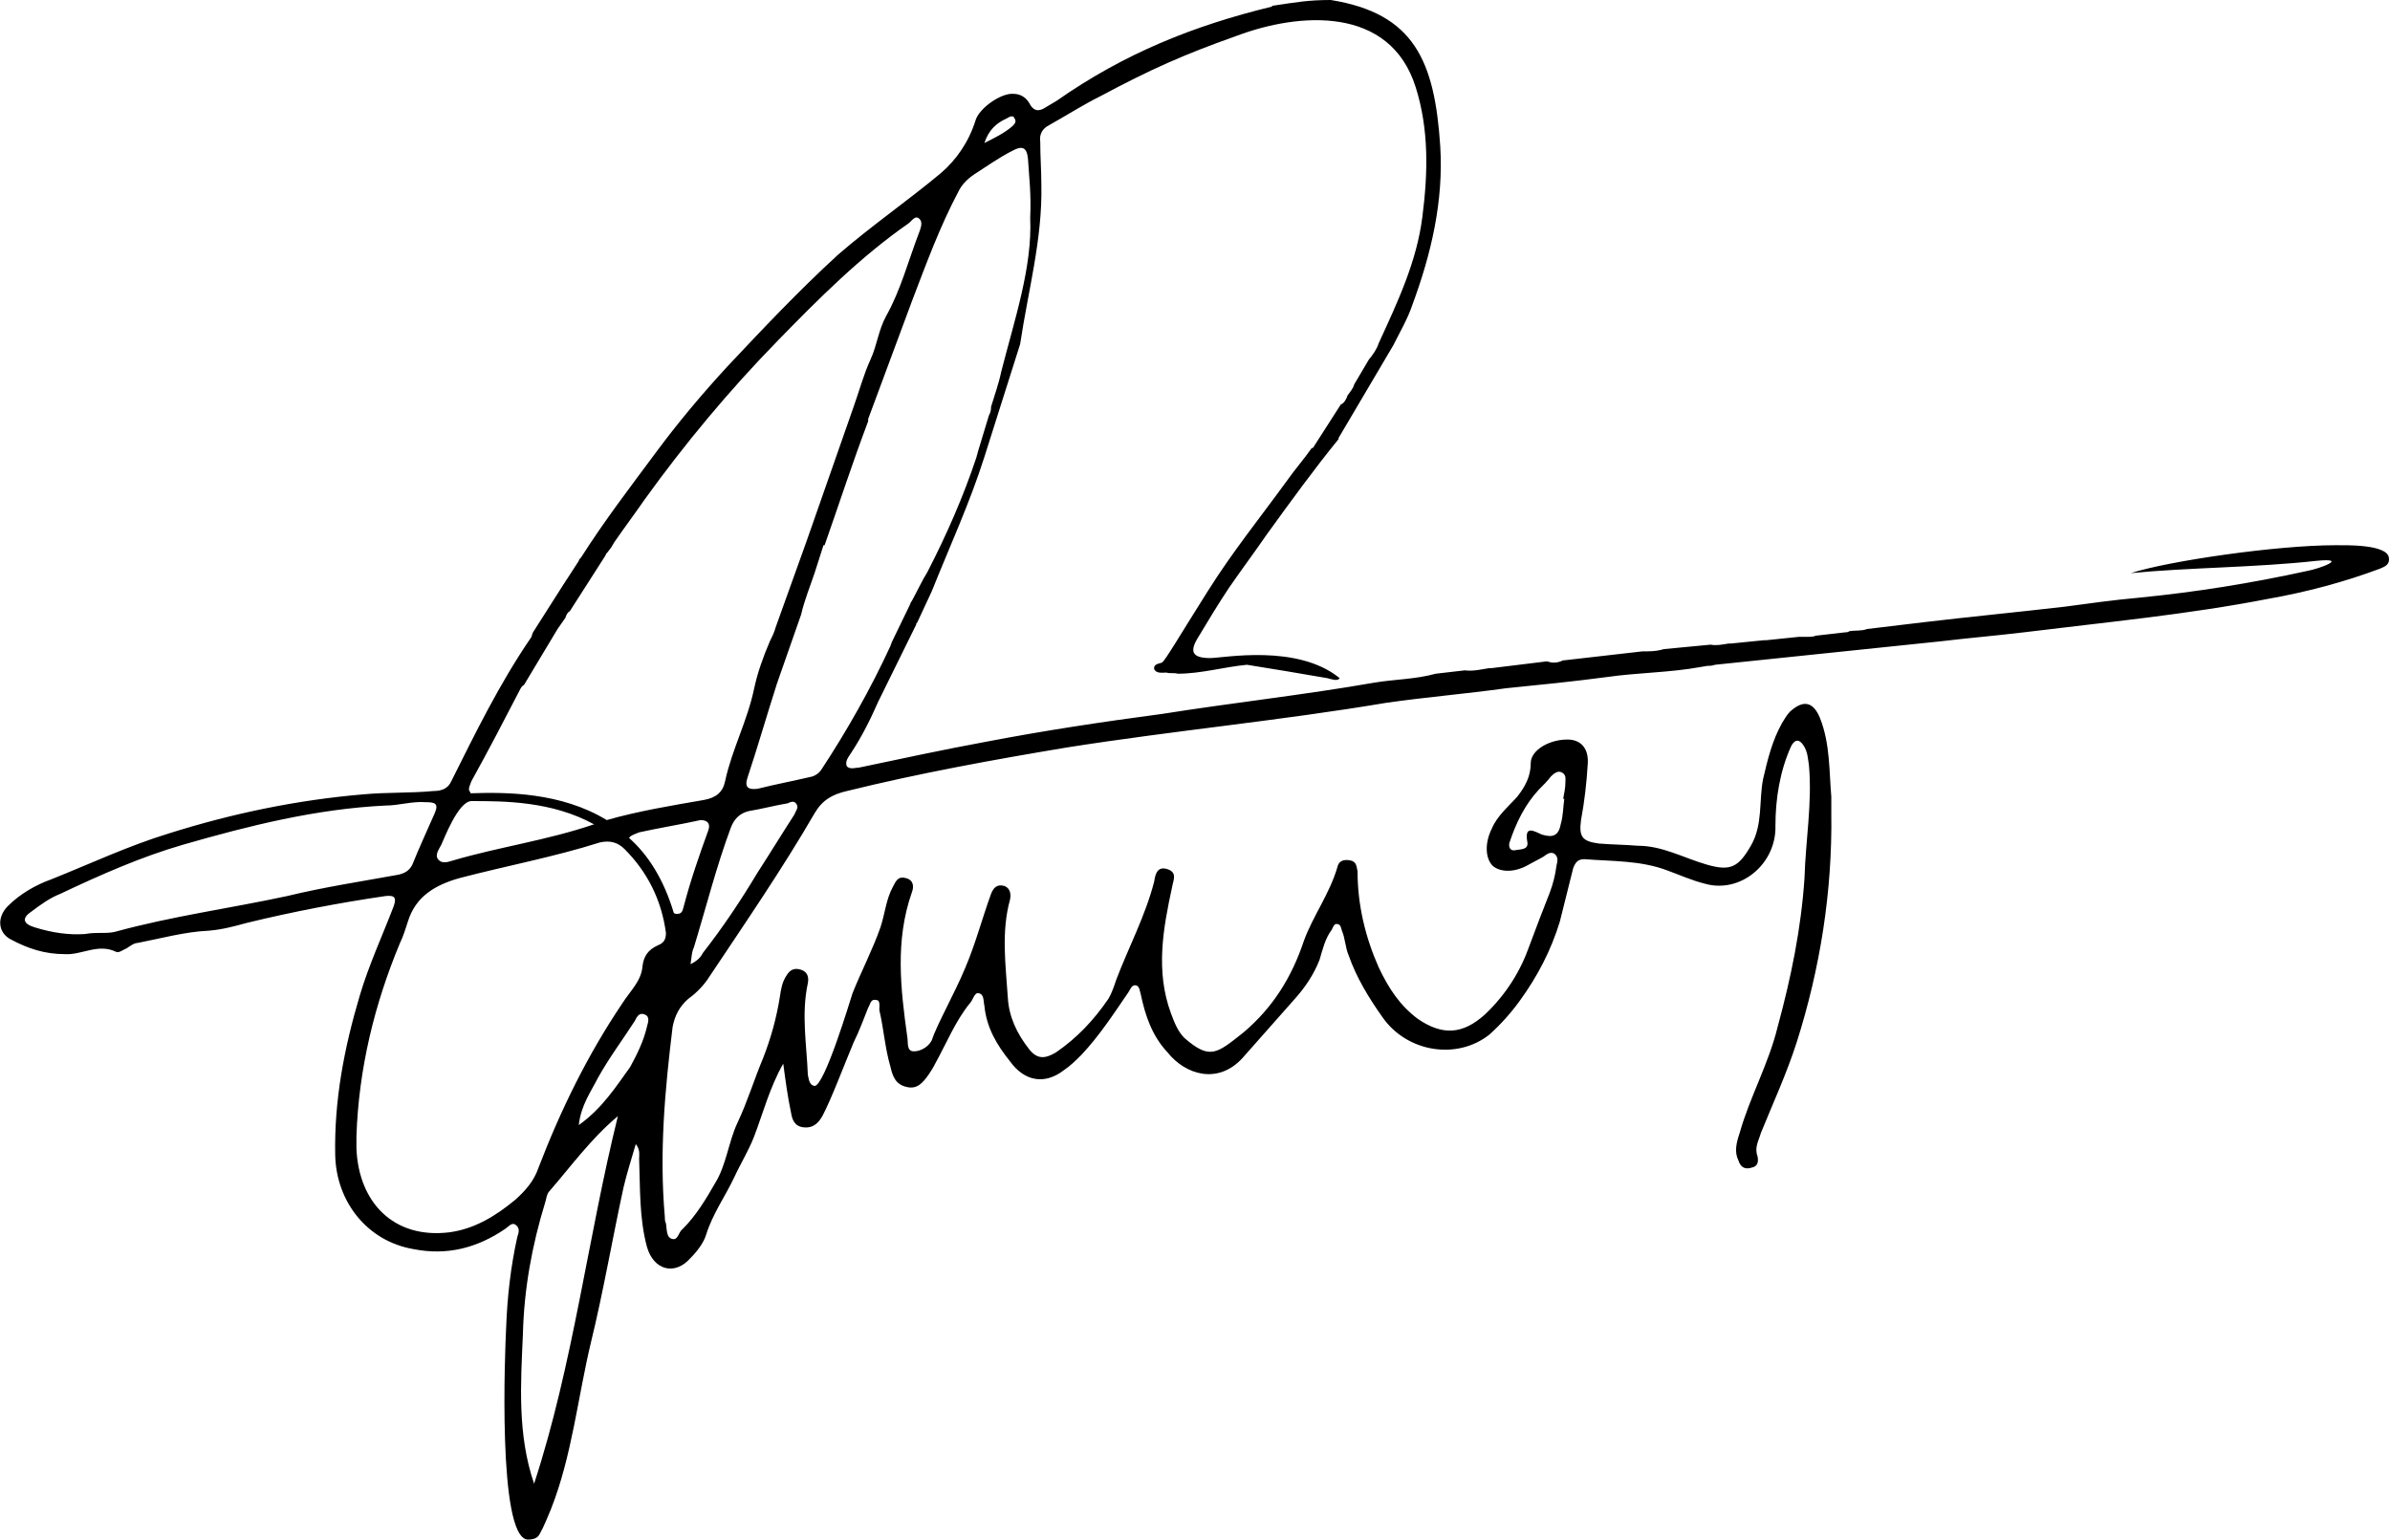
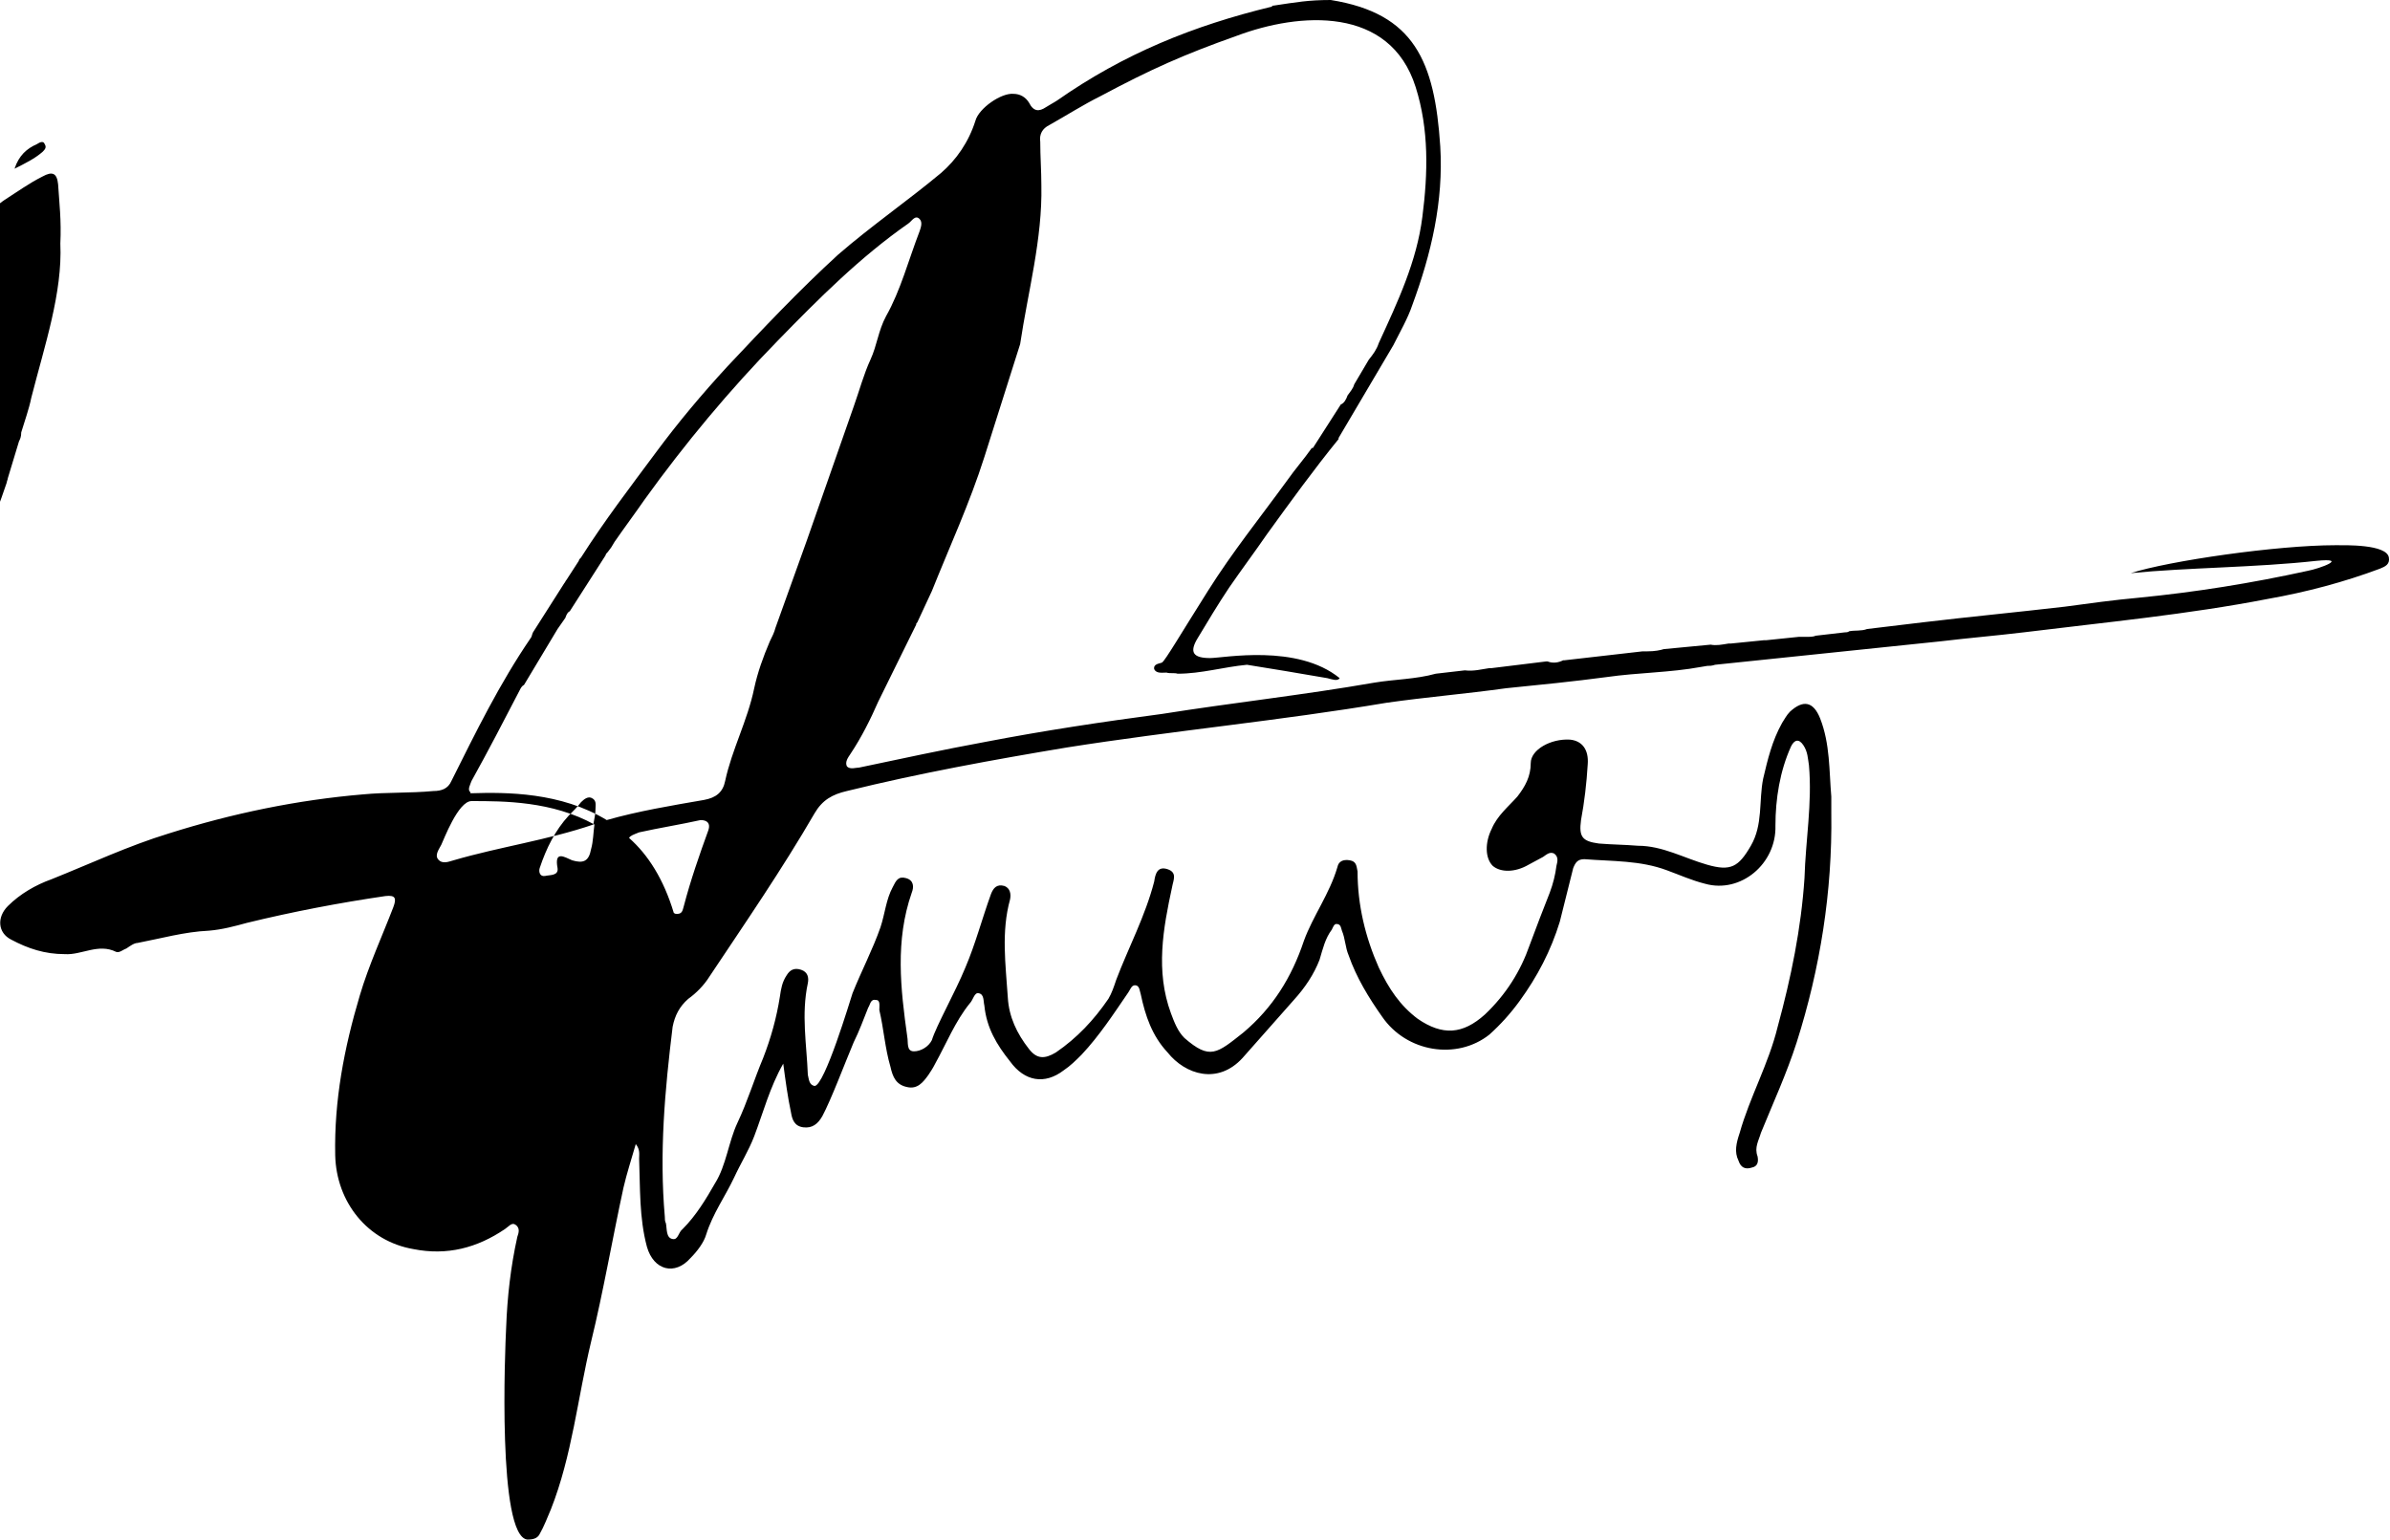
<svg xmlns="http://www.w3.org/2000/svg" xml:space="preserve" width="2.139in" height="1.378in" version="1.1" style="shape-rendering:geometricPrecision; text-rendering:geometricPrecision; image-rendering:optimizeQuality; fill-rule:evenodd; clip-rule:evenodd" viewBox="0 0 2139 1378">
  <defs>
    <style type="text/css">
   
    .fil0 {fill:black}
   
  </style>
  </defs>
  <g id="Layer_x0020_1">
-     <path class="fil0" d="M701 952c-12,21 -18,44 -26,65 -5,13 -12,24 -18,37 -8,17 -19,32 -25,51 -2,7 -8,15 -14,21 -14,16 -33,11 -39,-10 -7,-26 -6,-53 -7,-79 0,-4 1,-8 -3,-13 -4,14 -8,26 -11,39 -10,46 -18,93 -29,138 -12,50 -17,102 -36,150 -3,7 -6,15 -10,22 -2,4 -6,5 -11,5 -27,-3 -20,-171 -19,-190 1,-27 4,-54 10,-81 1,-3 3,-8 -2,-11 -3,-2 -6,2 -9,4 -25,17 -52,24 -82,18 -41,-7 -69,-42 -70,-84 -1,-49 8,-96 22,-143 8,-27 20,-53 30,-79 3,-8 2,-11 -7,-10 -41,6 -83,14 -124,24 -11,3 -22,6 -34,7 -22,1 -43,7 -64,11 -3,0 -7,3 -10,5 -3,1 -6,4 -9,3 -16,-8 -31,3 -46,2 -18,0 -33,-5 -48,-13 -12,-6 -13,-20 -3,-30 11,-11 25,-19 39,-24 35,-14 69,-30 105,-41 57,-18 115,-30 174,-35 21,-2 42,-1 63,-3 7,0 13,-2 16,-9 22,-44 43,-87 71,-128 1,-1 1,-3 2,-5l28 -44c1,-1 1,-2 2,-3l11 -17c0,-1 1,-2 2,-3 21,-33 44,-63 67,-94 20,-27 41,-52 64,-77 32,-34 64,-68 99,-100 30,-26 62,-48 92,-73 14,-12 25,-28 31,-47 3,-11 23,-25 34,-24 6,0 11,3 14,8 4,8 9,8 15,4 3,-2 7,-4 10,-6 60,-42 122,-67 192,-84 1,-1 1,-1 2,-1 20,-3 31,-5 51,-5 75,12 93,55 98,131 3,49 -8,96 -25,142 -4,12 -11,24 -17,36l-49 83 0 1c-22,27 -43,56 -64,85 -11,16 -23,32 -34,48 -10,15 -19,30 -28,45 -8,13 -4,18 11,18 12,0 78,-13 116,18 -2,3 -7,1 -11,0 -5,-1 -71,-12 -72,-12 -21,2 -41,8 -62,8 -3,-1 -7,0 -10,-1 -4,0 -9,1 -11,-3 -1,-5 5,-5 7,-6 3,-2 17,-26 41,-64 22,-35 47,-66 71,-99 7,-10 15,-19 22,-29l1 0 25 -39c3,-1 5,-5 6,-8 2,-3 5,-6 6,-10l13 -22c4,-5 7,-9 9,-15 17,-37 34,-73 39,-113 5,-39 6,-78 -6,-116 -23,-73 -104,-67 -160,-46 -48,17 -77,30 -122,54 -16,8 -30,17 -46,26 -6,3 -9,8 -8,15 0,13 1,26 1,39 1,48 -12,95 -19,142l-32 101 0 0c-13,41 -31,80 -47,120 -4,9 -9,19 -13,28 -1,1 -1,1 -1,2l-34 69 0 0 0 0c-7,16 -15,32 -25,47 -2,3 -5,7 -3,11 3,3 8,1 11,1 38,-8 75,-16 113,-23 52,-10 105,-18 158,-25 63,-10 127,-17 190,-28 18,-3 37,-3 55,-8l26 -3c8,1 15,-1 22,-2 1,0 2,0 2,0l49 -6 1 0c5,2 10,1 14,-1l1 0 70 -8c1,0 2,0 4,0 7,0 12,-1 15,-2l42 -4c5,1 10,0 16,-1 1,0 2,0 2,0l30 -3c1,0 2,0 2,0l29 -3c2,0 5,0 7,0 3,0 6,0 8,-1l26 -3c1,0 3,0 4,-1 5,-1 11,0 16,-2l50 -6 0 0c42,-5 84,-9 127,-14 22,-3 44,-6 66,-8 51,-5 101,-13 151,-24 11,-2 38,-12 8,-9 -54,6 -116,6 -166,11 34,-11 131,-25 183,-25 9,0 46,-1 48,11 1,6 -3,8 -8,10 -32,12 -66,21 -100,27 -72,14 -146,21 -219,30 -25,3 -49,5 -74,8l0 0 -202 21c-3,1 -5,1 -7,1l-6 1 0 0c-27,5 -56,5 -84,9 -30,4 -60,7 -90,10 -36,5 -72,8 -107,13 -95,16 -191,25 -286,40 -66,11 -132,23 -197,39 -13,3 -22,8 -29,20 -29,50 -62,98 -94,146 -5,8 -12,15 -19,20 -8,7 -12,15 -14,25 -7,57 -12,113 -7,170 0,2 0,4 1,6 1,5 0,13 6,14 5,1 5,-6 9,-9 12,-12 21,-27 29,-41 10,-16 12,-37 20,-54 9,-19 15,-39 23,-58 7,-18 12,-36 15,-55 1,-7 2,-13 6,-19 3,-5 7,-7 13,-5 6,2 7,7 6,12 -6,28 -1,55 0,82 1,4 1,9 6,10 9,0 32,-77 34,-83 8,-20 18,-39 25,-59 4,-12 5,-25 11,-36 3,-6 5,-10 12,-8 7,2 7,8 5,13 -15,43 -10,86 -4,129 1,5 -1,13 6,13 6,0 13,-4 16,-10 4,-13 21,-43 30,-65 9,-21 15,-44 23,-66 2,-5 5,-9 12,-7 5,2 6,7 5,12 -8,29 -4,58 -2,88 1,17 8,32 19,46 7,9 14,9 24,3 19,-13 34,-29 47,-48 3,-5 5,-11 7,-17 11,-29 26,-57 34,-88 1,-7 3,-14 12,-11 9,3 5,10 4,16 -8,37 -15,75 -1,113 3,8 6,16 12,22 23,20 29,14 53,-5 26,-22 43,-49 54,-82 8,-22 23,-42 30,-66 1,-5 5,-7 11,-6 6,1 6,5 7,10 0,30 7,59 19,86 9,19 19,34 35,46 22,15 40,14 60,-4 19,-18 32,-39 40,-62 6,-16 12,-32 18,-47 3,-8 5,-16 6,-24 1,-4 2,-8 -2,-11 -4,-2 -7,1 -10,3 -4,2 -9,5 -13,7 -12,7 -25,7 -32,1 -7,-7 -7,-21 -1,-33 5,-12 15,-20 23,-29 7,-9 12,-18 12,-30 0,-12 18,-22 35,-21 11,1 17,9 16,22 -1,17 -3,34 -6,50 -2,15 1,19 16,21 12,1 23,1 35,2 22,0 41,11 62,17 21,6 28,2 39,-17 11,-19 7,-40 11,-60 4,-17 8,-34 17,-50 2,-3 4,-7 7,-10 12,-11 21,-9 27,6 9,23 8,47 10,70 0,5 0,10 0,15 1,70 -10,139 -31,205 -9,28 -21,54 -32,81 -2,7 -6,13 -3,21 1,5 0,9 -5,10 -6,2 -10,0 -12,-6 -4,-8 -2,-16 1,-25 9,-32 26,-62 34,-95 12,-44 21,-88 24,-133 1,-34 7,-67 4,-101 -1,-6 -1,-12 -5,-18 -4,-6 -8,-5 -11,1 -10,22 -14,47 -14,71 1,34 -31,61 -63,52 -12,-3 -23,-8 -34,-12 -24,-9 -49,-8 -74,-10 -6,0 -8,3 -10,8 -4,16 -8,32 -12,48 -8,26 -20,49 -36,71 -8,11 -17,21 -27,30 -29,23 -74,16 -96,-16 -12,-17 -23,-35 -30,-55 -3,-7 -3,-15 -6,-22 -1,-3 -1,-6 -5,-6 -2,0 -3,3 -4,5 -6,8 -8,17 -11,27 -5,13 -13,25 -23,36 -15,17 -30,34 -46,52 -22,24 -51,15 -67,-5 -14,-15 -20,-33 -24,-52 -1,-3 -1,-7 -4,-8 -4,-1 -5,3 -7,6 -13,19 -26,39 -42,56 -5,5 -10,10 -16,14 -17,13 -35,10 -48,-8 -12,-15 -21,-30 -23,-50 -1,-4 0,-10 -5,-11 -4,-1 -5,6 -8,9 -13,16 -21,36 -31,54 -2,4 -4,7 -6,10 -5,7 -10,13 -19,11 -10,-2 -13,-9 -15,-18 -5,-17 -6,-34 -10,-51 0,-4 1,-9 -3,-9 -5,-1 -5,4 -7,7 -4,10 -8,21 -13,31 -8,19 -20,51 -28,66 -4,7 -9,11 -17,10 -8,-1 -10,-7 -11,-13 -3,-14 -5,-29 -7,-44zm-280 -242l1 0c31,-1 80,-1 121,24 28,-8 58,-13 87,-18 11,-2 17,-7 19,-17 6,-28 20,-54 26,-83 3,-14 8,-28 14,-42 2,-4 4,-8 5,-12l28 -78 0 0c14,-40 28,-80 42,-120 5,-14 9,-29 15,-42 6,-13 7,-26 14,-39 13,-23 20,-50 30,-76 1,-3 3,-8 0,-11 -4,-4 -7,2 -10,4 -43,30 -80,67 -117,105 -43,44 -83,92 -119,142 -9,13 -18,25 -27,38l0 0 -3 5 -3 4c-1,1 -2,2 -2,3l-32 50c-2,1 -3,3 -4,6l-7 10 -30 50c-2,1 -3,3 -4,5 -14,27 -28,54 -43,81 -1,3 -4,8 -1,10l0 1zm142 40c17,15 31,37 40,67 1,1 2,1 3,1 5,0 5,-4 6,-7 6,-23 14,-46 22,-68 2,-6 -1,-9 -7,-9l0 0c-18,4 -37,7 -55,11 -5,2 -8,3 -9,5zm-31 -12c-38,-21 -81,-21 -110,-21 -12,0 -25,35 -27,39 -2,4 -6,9 -3,13 4,5 10,2 14,1 41,-12 84,-18 125,-32l1 0zm868 -23l0 0c0,0 0,0 -1,0 1,-5 2,-10 2,-15 0,-3 1,-7 -4,-9 -3,-1 -6,1 -9,4 -3,4 -7,8 -11,12 -12,13 -20,29 -26,47 -1,3 0,8 5,7 4,-1 12,0 11,-7 -3,-16 6,-10 13,-7 10,3 15,1 17,-10 2,-7 2,-15 3,-22zm-1081 302l0 0c0,4 0,7 0,11 2,48 33,81 83,75 23,-3 42,-15 59,-29 9,-8 17,-17 21,-29 20,-52 44,-101 75,-147 7,-11 17,-20 18,-33 1,-9 5,-15 14,-19 5,-2 7,-5 7,-11 -4,-30 -17,-55 -37,-75 -6,-6 -13,-8 -22,-6 -41,13 -84,21 -126,32 -21,6 -39,16 -46,39 -2,6 -4,13 -7,19 -23,55 -37,113 -39,173zm-243 -181l0 0c11,-2 19,0 27,-2 51,-14 103,-21 154,-32 33,-8 66,-13 99,-19 5,-1 10,-3 13,-9 6,-15 13,-30 20,-46 4,-9 0,-10 -8,-10 -12,-1 -24,3 -36,3 -62,3 -122,18 -181,35 -38,11 -74,27 -110,44 -10,4 -18,10 -26,16 -9,6 -7,11 3,14 16,5 31,7 45,6zm701 -459c-14,37 -26,74 -39,111l-1 0 -8 25c-4,12 -9,24 -12,37l-21 60c0,1 -1,2 -1,3 -9,28 -17,56 -26,83 -3,9 1,11 9,10 16,-4 32,-7 49,-11 3,-1 6,-3 8,-6 23,-35 44,-72 62,-111 0,-1 1,-2 1,-3l16 -33c1,-2 1,-3 2,-4 5,-9 9,-18 14,-26 17,-33 32,-67 44,-103 0,-1 1,-3 1,-4l10 -33c1,-2 2,-4 2,-8 3,-10 7,-21 9,-31 12,-47 28,-94 26,-138l0 0c1,-21 -1,-37 -2,-53 -1,-10 -5,-12 -14,-7 -12,6 -23,14 -34,21 -6,4 -11,9 -14,15 -17,32 -29,65 -42,99l0 0 -39 105 0 2zm-224 622l0 0c-24,20 -42,45 -62,68 -2,3 -2,6 -3,9 -12,39 -19,78 -20,118 -2,45 -5,90 10,134 35,-107 48,-220 75,-329zm65 -136l0 0c6,-3 9,-6 11,-10 18,-23 34,-47 49,-72 11,-17 22,-35 33,-52 1,-3 4,-6 2,-9 -2,-4 -6,-2 -8,-1 -12,2 -23,5 -35,7 -8,2 -13,7 -16,15 -13,35 -22,71 -33,107 -2,4 -2,9 -3,15zm-100 144l0 0c21,-15 33,-34 46,-52 6,-11 12,-23 15,-36 1,-4 3,-9 -2,-11 -5,-2 -7,2 -9,6 -11,17 -23,33 -33,51 -6,12 -15,24 -17,42zm363 -879l0 0c10,-5 18,-9 25,-15 2,-2 4,-4 2,-7 -1,-3 -4,-2 -7,0 -9,4 -16,10 -20,22z" />
+     <path class="fil0" d="M701 952c-12,21 -18,44 -26,65 -5,13 -12,24 -18,37 -8,17 -19,32 -25,51 -2,7 -8,15 -14,21 -14,16 -33,11 -39,-10 -7,-26 -6,-53 -7,-79 0,-4 1,-8 -3,-13 -4,14 -8,26 -11,39 -10,46 -18,93 -29,138 -12,50 -17,102 -36,150 -3,7 -6,15 -10,22 -2,4 -6,5 -11,5 -27,-3 -20,-171 -19,-190 1,-27 4,-54 10,-81 1,-3 3,-8 -2,-11 -3,-2 -6,2 -9,4 -25,17 -52,24 -82,18 -41,-7 -69,-42 -70,-84 -1,-49 8,-96 22,-143 8,-27 20,-53 30,-79 3,-8 2,-11 -7,-10 -41,6 -83,14 -124,24 -11,3 -22,6 -34,7 -22,1 -43,7 -64,11 -3,0 -7,3 -10,5 -3,1 -6,4 -9,3 -16,-8 -31,3 -46,2 -18,0 -33,-5 -48,-13 -12,-6 -13,-20 -3,-30 11,-11 25,-19 39,-24 35,-14 69,-30 105,-41 57,-18 115,-30 174,-35 21,-2 42,-1 63,-3 7,0 13,-2 16,-9 22,-44 43,-87 71,-128 1,-1 1,-3 2,-5l28 -44c1,-1 1,-2 2,-3l11 -17c0,-1 1,-2 2,-3 21,-33 44,-63 67,-94 20,-27 41,-52 64,-77 32,-34 64,-68 99,-100 30,-26 62,-48 92,-73 14,-12 25,-28 31,-47 3,-11 23,-25 34,-24 6,0 11,3 14,8 4,8 9,8 15,4 3,-2 7,-4 10,-6 60,-42 122,-67 192,-84 1,-1 1,-1 2,-1 20,-3 31,-5 51,-5 75,12 93,55 98,131 3,49 -8,96 -25,142 -4,12 -11,24 -17,36l-49 83 0 1c-22,27 -43,56 -64,85 -11,16 -23,32 -34,48 -10,15 -19,30 -28,45 -8,13 -4,18 11,18 12,0 78,-13 116,18 -2,3 -7,1 -11,0 -5,-1 -71,-12 -72,-12 -21,2 -41,8 -62,8 -3,-1 -7,0 -10,-1 -4,0 -9,1 -11,-3 -1,-5 5,-5 7,-6 3,-2 17,-26 41,-64 22,-35 47,-66 71,-99 7,-10 15,-19 22,-29l1 0 25 -39c3,-1 5,-5 6,-8 2,-3 5,-6 6,-10l13 -22c4,-5 7,-9 9,-15 17,-37 34,-73 39,-113 5,-39 6,-78 -6,-116 -23,-73 -104,-67 -160,-46 -48,17 -77,30 -122,54 -16,8 -30,17 -46,26 -6,3 -9,8 -8,15 0,13 1,26 1,39 1,48 -12,95 -19,142l-32 101 0 0c-13,41 -31,80 -47,120 -4,9 -9,19 -13,28 -1,1 -1,1 -1,2l-34 69 0 0 0 0c-7,16 -15,32 -25,47 -2,3 -5,7 -3,11 3,3 8,1 11,1 38,-8 75,-16 113,-23 52,-10 105,-18 158,-25 63,-10 127,-17 190,-28 18,-3 37,-3 55,-8l26 -3c8,1 15,-1 22,-2 1,0 2,0 2,0l49 -6 1 0c5,2 10,1 14,-1l1 0 70 -8c1,0 2,0 4,0 7,0 12,-1 15,-2l42 -4c5,1 10,0 16,-1 1,0 2,0 2,0l30 -3c1,0 2,0 2,0l29 -3c2,0 5,0 7,0 3,0 6,0 8,-1l26 -3c1,0 3,0 4,-1 5,-1 11,0 16,-2l50 -6 0 0c42,-5 84,-9 127,-14 22,-3 44,-6 66,-8 51,-5 101,-13 151,-24 11,-2 38,-12 8,-9 -54,6 -116,6 -166,11 34,-11 131,-25 183,-25 9,0 46,-1 48,11 1,6 -3,8 -8,10 -32,12 -66,21 -100,27 -72,14 -146,21 -219,30 -25,3 -49,5 -74,8l0 0 -202 21c-3,1 -5,1 -7,1l-6 1 0 0c-27,5 -56,5 -84,9 -30,4 -60,7 -90,10 -36,5 -72,8 -107,13 -95,16 -191,25 -286,40 -66,11 -132,23 -197,39 -13,3 -22,8 -29,20 -29,50 -62,98 -94,146 -5,8 -12,15 -19,20 -8,7 -12,15 -14,25 -7,57 -12,113 -7,170 0,2 0,4 1,6 1,5 0,13 6,14 5,1 5,-6 9,-9 12,-12 21,-27 29,-41 10,-16 12,-37 20,-54 9,-19 15,-39 23,-58 7,-18 12,-36 15,-55 1,-7 2,-13 6,-19 3,-5 7,-7 13,-5 6,2 7,7 6,12 -6,28 -1,55 0,82 1,4 1,9 6,10 9,0 32,-77 34,-83 8,-20 18,-39 25,-59 4,-12 5,-25 11,-36 3,-6 5,-10 12,-8 7,2 7,8 5,13 -15,43 -10,86 -4,129 1,5 -1,13 6,13 6,0 13,-4 16,-10 4,-13 21,-43 30,-65 9,-21 15,-44 23,-66 2,-5 5,-9 12,-7 5,2 6,7 5,12 -8,29 -4,58 -2,88 1,17 8,32 19,46 7,9 14,9 24,3 19,-13 34,-29 47,-48 3,-5 5,-11 7,-17 11,-29 26,-57 34,-88 1,-7 3,-14 12,-11 9,3 5,10 4,16 -8,37 -15,75 -1,113 3,8 6,16 12,22 23,20 29,14 53,-5 26,-22 43,-49 54,-82 8,-22 23,-42 30,-66 1,-5 5,-7 11,-6 6,1 6,5 7,10 0,30 7,59 19,86 9,19 19,34 35,46 22,15 40,14 60,-4 19,-18 32,-39 40,-62 6,-16 12,-32 18,-47 3,-8 5,-16 6,-24 1,-4 2,-8 -2,-11 -4,-2 -7,1 -10,3 -4,2 -9,5 -13,7 -12,7 -25,7 -32,1 -7,-7 -7,-21 -1,-33 5,-12 15,-20 23,-29 7,-9 12,-18 12,-30 0,-12 18,-22 35,-21 11,1 17,9 16,22 -1,17 -3,34 -6,50 -2,15 1,19 16,21 12,1 23,1 35,2 22,0 41,11 62,17 21,6 28,2 39,-17 11,-19 7,-40 11,-60 4,-17 8,-34 17,-50 2,-3 4,-7 7,-10 12,-11 21,-9 27,6 9,23 8,47 10,70 0,5 0,10 0,15 1,70 -10,139 -31,205 -9,28 -21,54 -32,81 -2,7 -6,13 -3,21 1,5 0,9 -5,10 -6,2 -10,0 -12,-6 -4,-8 -2,-16 1,-25 9,-32 26,-62 34,-95 12,-44 21,-88 24,-133 1,-34 7,-67 4,-101 -1,-6 -1,-12 -5,-18 -4,-6 -8,-5 -11,1 -10,22 -14,47 -14,71 1,34 -31,61 -63,52 -12,-3 -23,-8 -34,-12 -24,-9 -49,-8 -74,-10 -6,0 -8,3 -10,8 -4,16 -8,32 -12,48 -8,26 -20,49 -36,71 -8,11 -17,21 -27,30 -29,23 -74,16 -96,-16 -12,-17 -23,-35 -30,-55 -3,-7 -3,-15 -6,-22 -1,-3 -1,-6 -5,-6 -2,0 -3,3 -4,5 -6,8 -8,17 -11,27 -5,13 -13,25 -23,36 -15,17 -30,34 -46,52 -22,24 -51,15 -67,-5 -14,-15 -20,-33 -24,-52 -1,-3 -1,-7 -4,-8 -4,-1 -5,3 -7,6 -13,19 -26,39 -42,56 -5,5 -10,10 -16,14 -17,13 -35,10 -48,-8 -12,-15 -21,-30 -23,-50 -1,-4 0,-10 -5,-11 -4,-1 -5,6 -8,9 -13,16 -21,36 -31,54 -2,4 -4,7 -6,10 -5,7 -10,13 -19,11 -10,-2 -13,-9 -15,-18 -5,-17 -6,-34 -10,-51 0,-4 1,-9 -3,-9 -5,-1 -5,4 -7,7 -4,10 -8,21 -13,31 -8,19 -20,51 -28,66 -4,7 -9,11 -17,10 -8,-1 -10,-7 -11,-13 -3,-14 -5,-29 -7,-44zm-280 -242l1 0c31,-1 80,-1 121,24 28,-8 58,-13 87,-18 11,-2 17,-7 19,-17 6,-28 20,-54 26,-83 3,-14 8,-28 14,-42 2,-4 4,-8 5,-12l28 -78 0 0c14,-40 28,-80 42,-120 5,-14 9,-29 15,-42 6,-13 7,-26 14,-39 13,-23 20,-50 30,-76 1,-3 3,-8 0,-11 -4,-4 -7,2 -10,4 -43,30 -80,67 -117,105 -43,44 -83,92 -119,142 -9,13 -18,25 -27,38l0 0 -3 5 -3 4c-1,1 -2,2 -2,3l-32 50c-2,1 -3,3 -4,6l-7 10 -30 50c-2,1 -3,3 -4,5 -14,27 -28,54 -43,81 -1,3 -4,8 -1,10l0 1zm142 40c17,15 31,37 40,67 1,1 2,1 3,1 5,0 5,-4 6,-7 6,-23 14,-46 22,-68 2,-6 -1,-9 -7,-9l0 0c-18,4 -37,7 -55,11 -5,2 -8,3 -9,5zm-31 -12c-38,-21 -81,-21 -110,-21 -12,0 -25,35 -27,39 -2,4 -6,9 -3,13 4,5 10,2 14,1 41,-12 84,-18 125,-32l1 0zl0 0c0,0 0,0 -1,0 1,-5 2,-10 2,-15 0,-3 1,-7 -4,-9 -3,-1 -6,1 -9,4 -3,4 -7,8 -11,12 -12,13 -20,29 -26,47 -1,3 0,8 5,7 4,-1 12,0 11,-7 -3,-16 6,-10 13,-7 10,3 15,1 17,-10 2,-7 2,-15 3,-22zm-1081 302l0 0c0,4 0,7 0,11 2,48 33,81 83,75 23,-3 42,-15 59,-29 9,-8 17,-17 21,-29 20,-52 44,-101 75,-147 7,-11 17,-20 18,-33 1,-9 5,-15 14,-19 5,-2 7,-5 7,-11 -4,-30 -17,-55 -37,-75 -6,-6 -13,-8 -22,-6 -41,13 -84,21 -126,32 -21,6 -39,16 -46,39 -2,6 -4,13 -7,19 -23,55 -37,113 -39,173zm-243 -181l0 0c11,-2 19,0 27,-2 51,-14 103,-21 154,-32 33,-8 66,-13 99,-19 5,-1 10,-3 13,-9 6,-15 13,-30 20,-46 4,-9 0,-10 -8,-10 -12,-1 -24,3 -36,3 -62,3 -122,18 -181,35 -38,11 -74,27 -110,44 -10,4 -18,10 -26,16 -9,6 -7,11 3,14 16,5 31,7 45,6zm701 -459c-14,37 -26,74 -39,111l-1 0 -8 25c-4,12 -9,24 -12,37l-21 60c0,1 -1,2 -1,3 -9,28 -17,56 -26,83 -3,9 1,11 9,10 16,-4 32,-7 49,-11 3,-1 6,-3 8,-6 23,-35 44,-72 62,-111 0,-1 1,-2 1,-3l16 -33c1,-2 1,-3 2,-4 5,-9 9,-18 14,-26 17,-33 32,-67 44,-103 0,-1 1,-3 1,-4l10 -33c1,-2 2,-4 2,-8 3,-10 7,-21 9,-31 12,-47 28,-94 26,-138l0 0c1,-21 -1,-37 -2,-53 -1,-10 -5,-12 -14,-7 -12,6 -23,14 -34,21 -6,4 -11,9 -14,15 -17,32 -29,65 -42,99l0 0 -39 105 0 2zm-224 622l0 0c-24,20 -42,45 -62,68 -2,3 -2,6 -3,9 -12,39 -19,78 -20,118 -2,45 -5,90 10,134 35,-107 48,-220 75,-329zm65 -136l0 0c6,-3 9,-6 11,-10 18,-23 34,-47 49,-72 11,-17 22,-35 33,-52 1,-3 4,-6 2,-9 -2,-4 -6,-2 -8,-1 -12,2 -23,5 -35,7 -8,2 -13,7 -16,15 -13,35 -22,71 -33,107 -2,4 -2,9 -3,15zm-100 144l0 0c21,-15 33,-34 46,-52 6,-11 12,-23 15,-36 1,-4 3,-9 -2,-11 -5,-2 -7,2 -9,6 -11,17 -23,33 -33,51 -6,12 -15,24 -17,42zm363 -879l0 0c10,-5 18,-9 25,-15 2,-2 4,-4 2,-7 -1,-3 -4,-2 -7,0 -9,4 -16,10 -20,22z" />
  </g>
</svg>